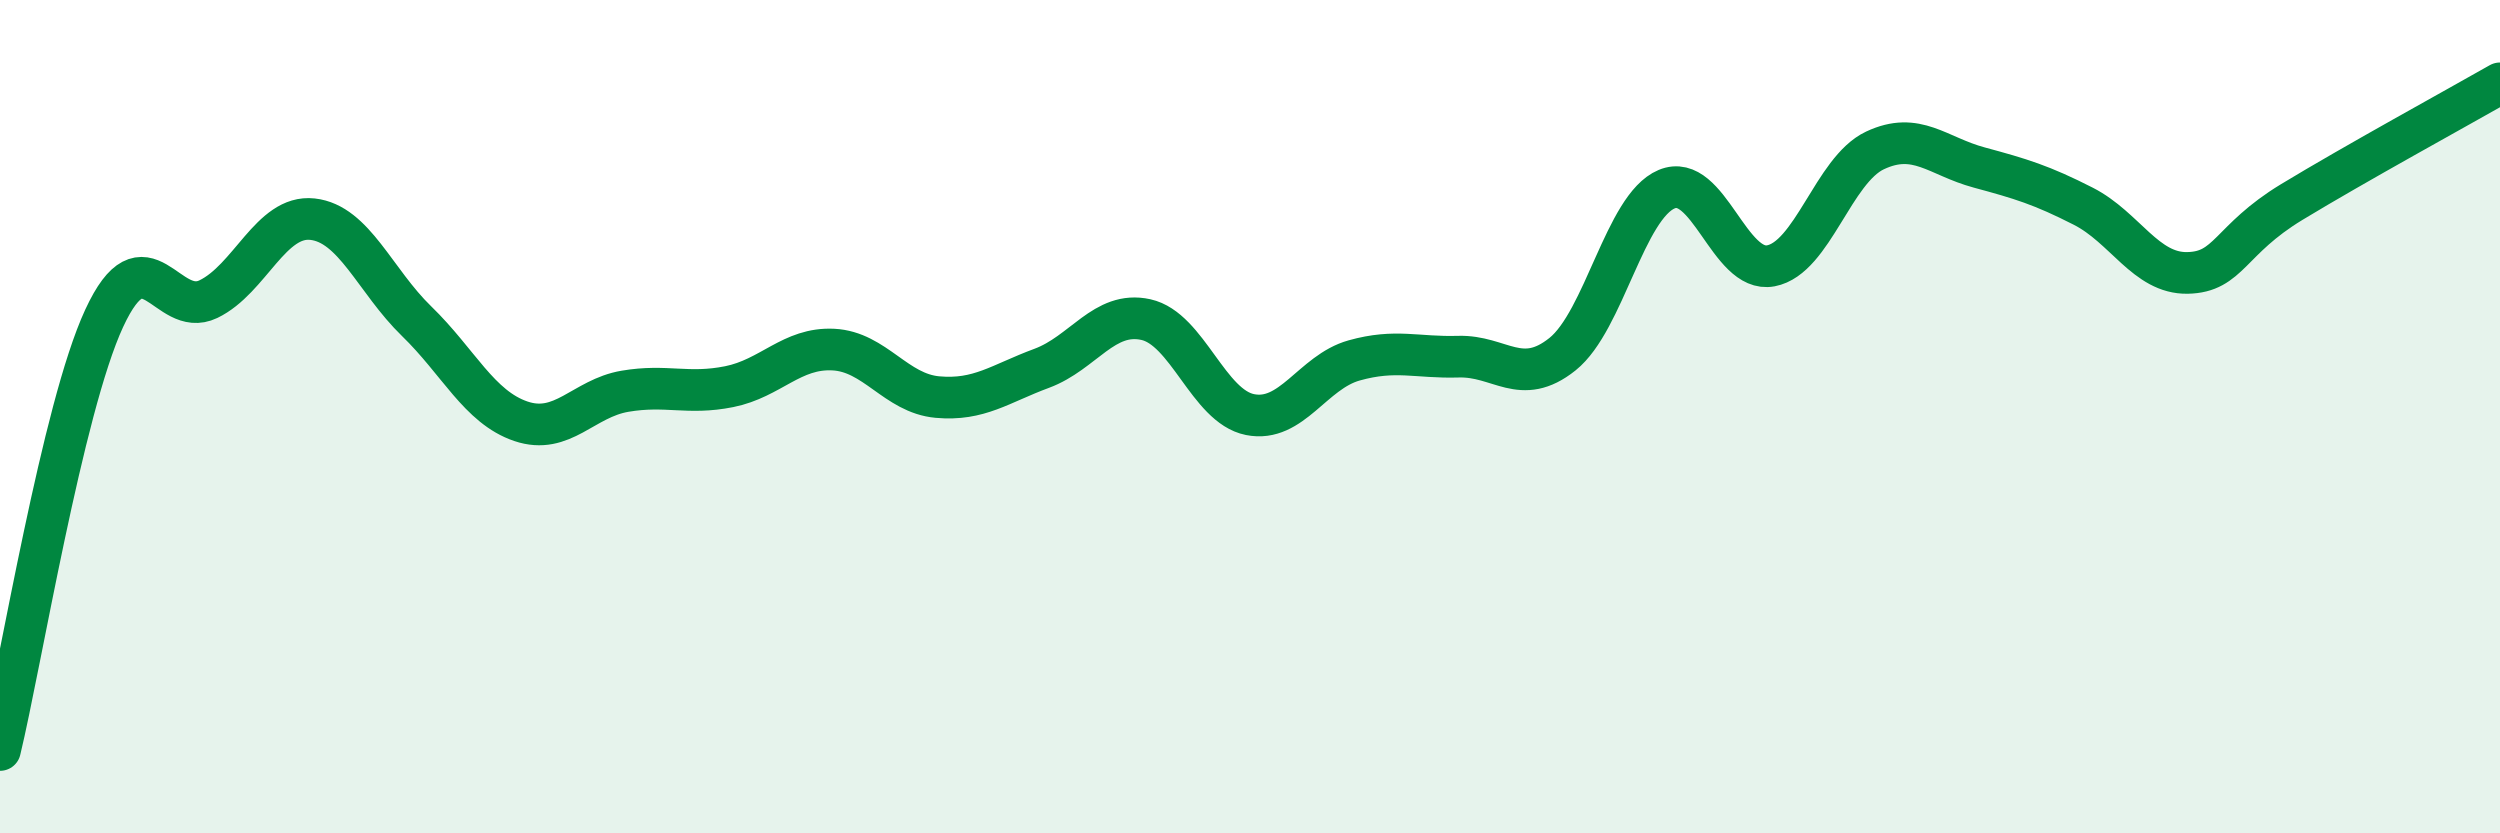
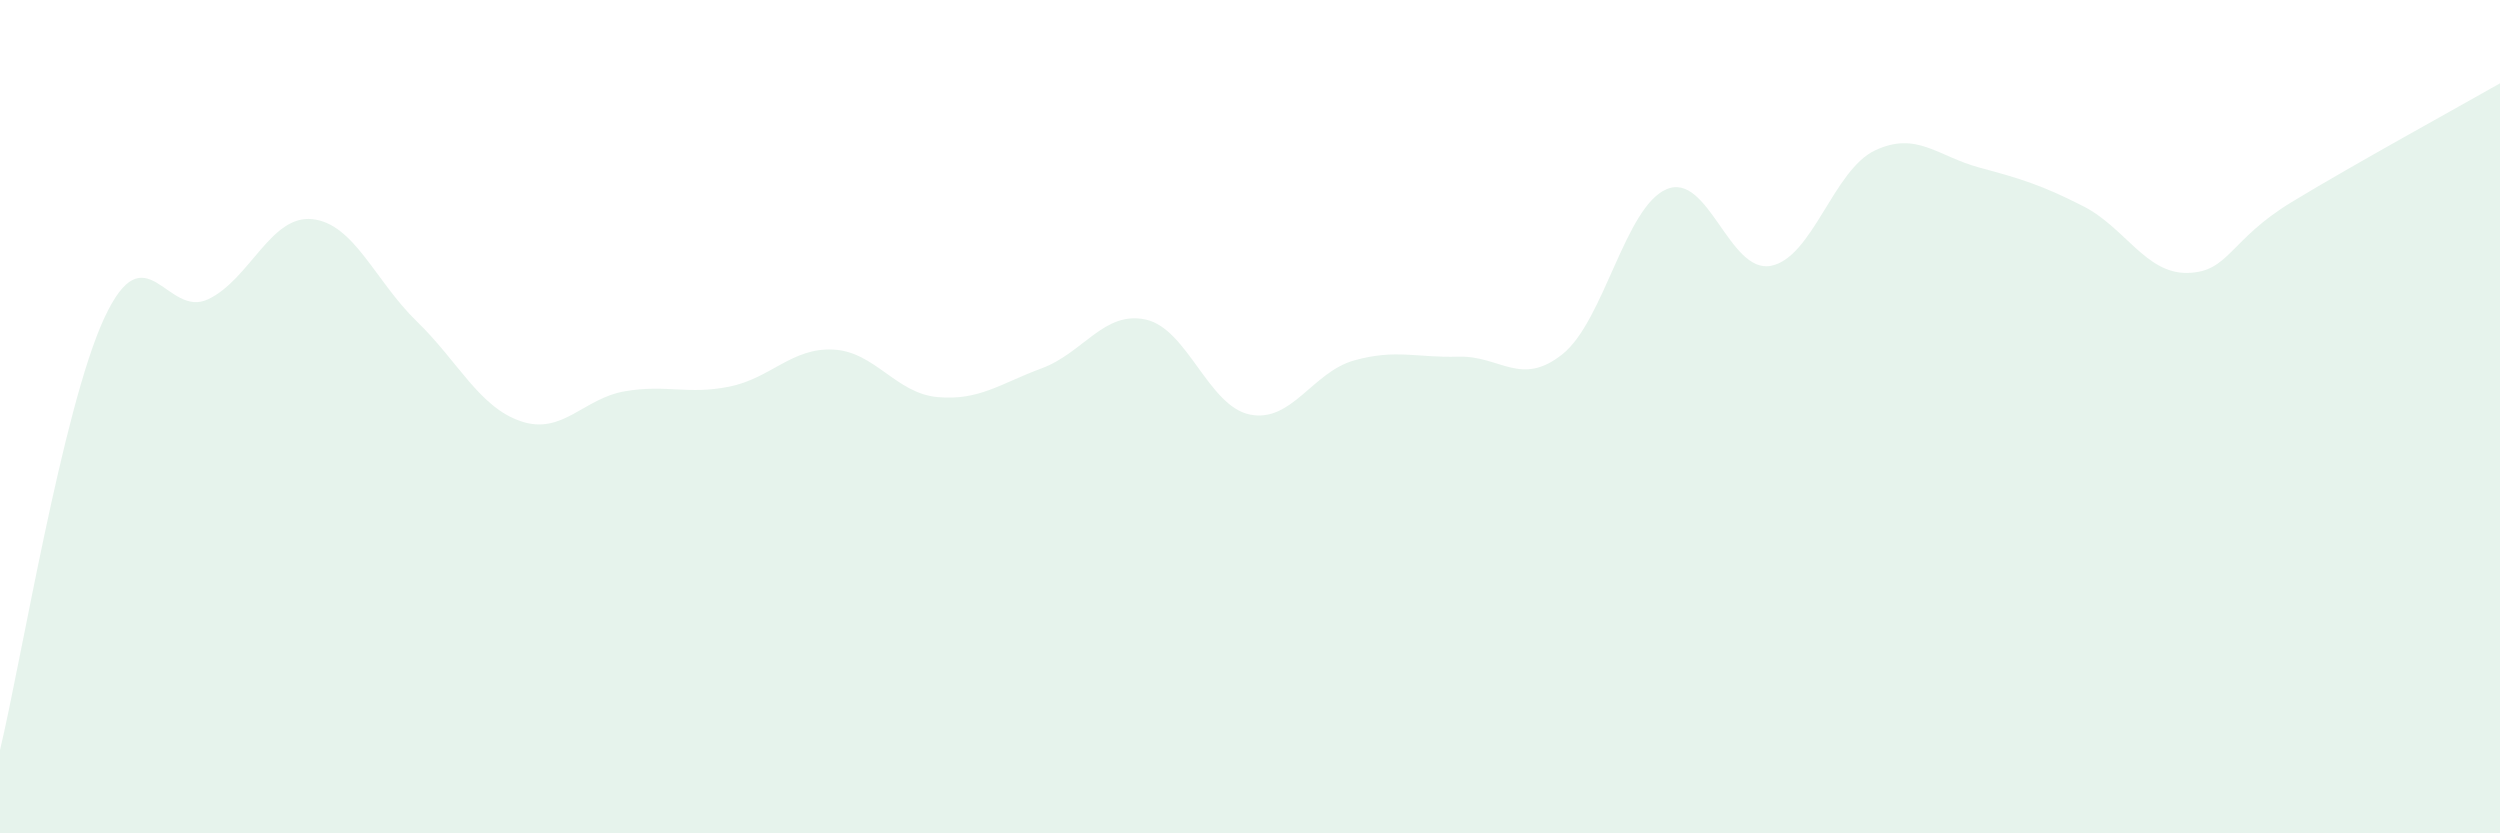
<svg xmlns="http://www.w3.org/2000/svg" width="60" height="20" viewBox="0 0 60 20">
  <path d="M 0,18 C 0.5,15.93 1.5,9.8 2.5,7.64 C 3.5,5.48 4,7.66 5,7.18 C 6,6.7 6.5,5.15 7.5,5.26 C 8.5,5.37 9,6.74 10,7.71 C 11,8.68 11.5,9.77 12.5,10.11 C 13.5,10.45 14,9.56 15,9.39 C 16,9.22 16.5,9.48 17.5,9.28 C 18.5,9.08 19,8.34 20,8.39 C 21,8.44 21.5,9.44 22.5,9.53 C 23.5,9.62 24,9.21 25,8.84 C 26,8.47 26.5,7.45 27.5,7.67 C 28.5,7.89 29,9.75 30,9.95 C 31,10.15 31.5,8.93 32.5,8.65 C 33.5,8.37 34,8.59 35,8.56 C 36,8.53 36.5,9.3 37.5,8.5 C 38.5,7.7 39,4.96 40,4.54 C 41,4.12 41.5,6.57 42.5,6.38 C 43.5,6.19 44,4.08 45,3.61 C 46,3.14 46.5,3.75 47.5,4.02 C 48.5,4.29 49,4.44 50,4.95 C 51,5.46 51.5,6.57 52.5,6.55 C 53.5,6.53 53.5,5.76 55,4.85 C 56.5,3.94 59,2.57 60,2L60 20L0 20Z" fill="#008740" opacity="0.1" stroke-linecap="round" stroke-linejoin="round" />
-   <path d="M 0,18 C 0.5,15.93 1.5,9.8 2.5,7.64 C 3.5,5.48 4,7.66 5,7.18 C 6,6.7 6.5,5.15 7.5,5.26 C 8.5,5.37 9,6.74 10,7.71 C 11,8.68 11.5,9.77 12.5,10.11 C 13.5,10.45 14,9.56 15,9.39 C 16,9.22 16.5,9.48 17.5,9.28 C 18.5,9.08 19,8.34 20,8.39 C 21,8.44 21.5,9.44 22.5,9.53 C 23.5,9.62 24,9.21 25,8.84 C 26,8.47 26.5,7.45 27.5,7.67 C 28.5,7.89 29,9.75 30,9.95 C 31,10.15 31.5,8.93 32.5,8.65 C 33.5,8.37 34,8.59 35,8.56 C 36,8.53 36.5,9.3 37.5,8.5 C 38.5,7.7 39,4.96 40,4.54 C 41,4.12 41.5,6.57 42.5,6.38 C 43.5,6.19 44,4.08 45,3.61 C 46,3.14 46.5,3.75 47.5,4.02 C 48.5,4.29 49,4.44 50,4.95 C 51,5.46 51.5,6.57 52.5,6.55 C 53.5,6.53 53.5,5.76 55,4.85 C 56.5,3.94 59,2.57 60,2" stroke="#008740" stroke-width="1" fill="none" stroke-linecap="round" stroke-linejoin="round" />
</svg>